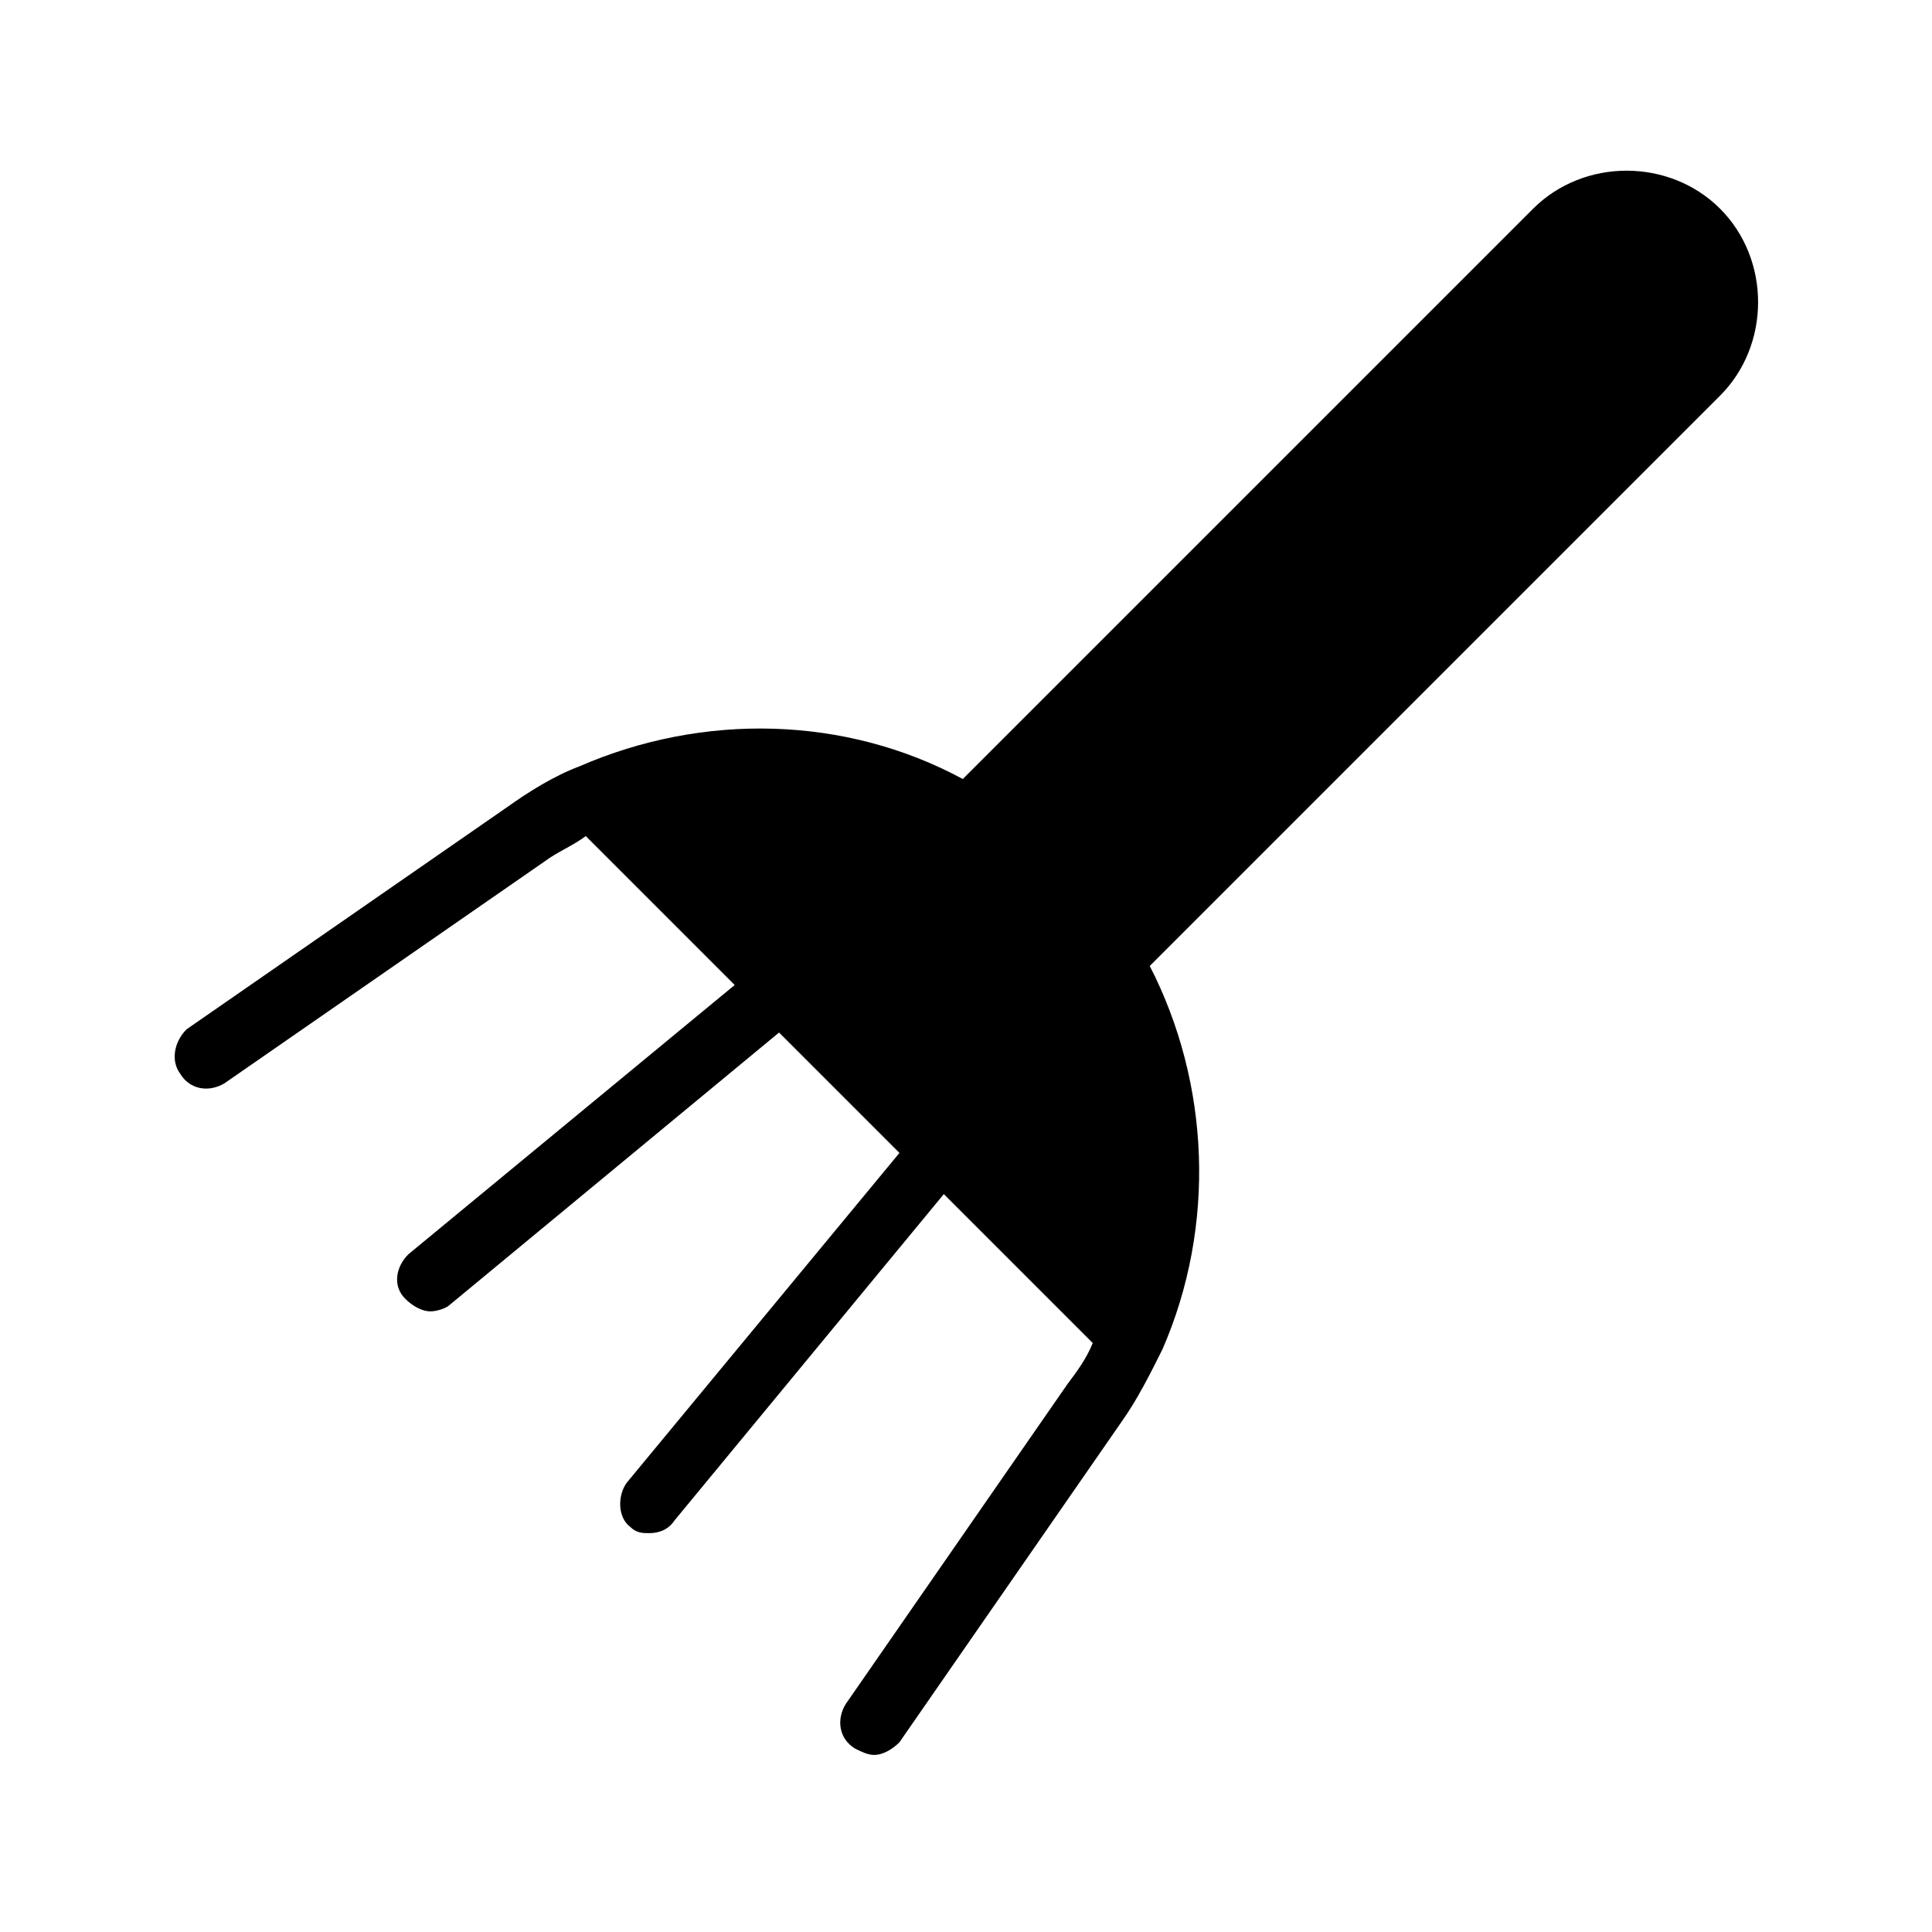
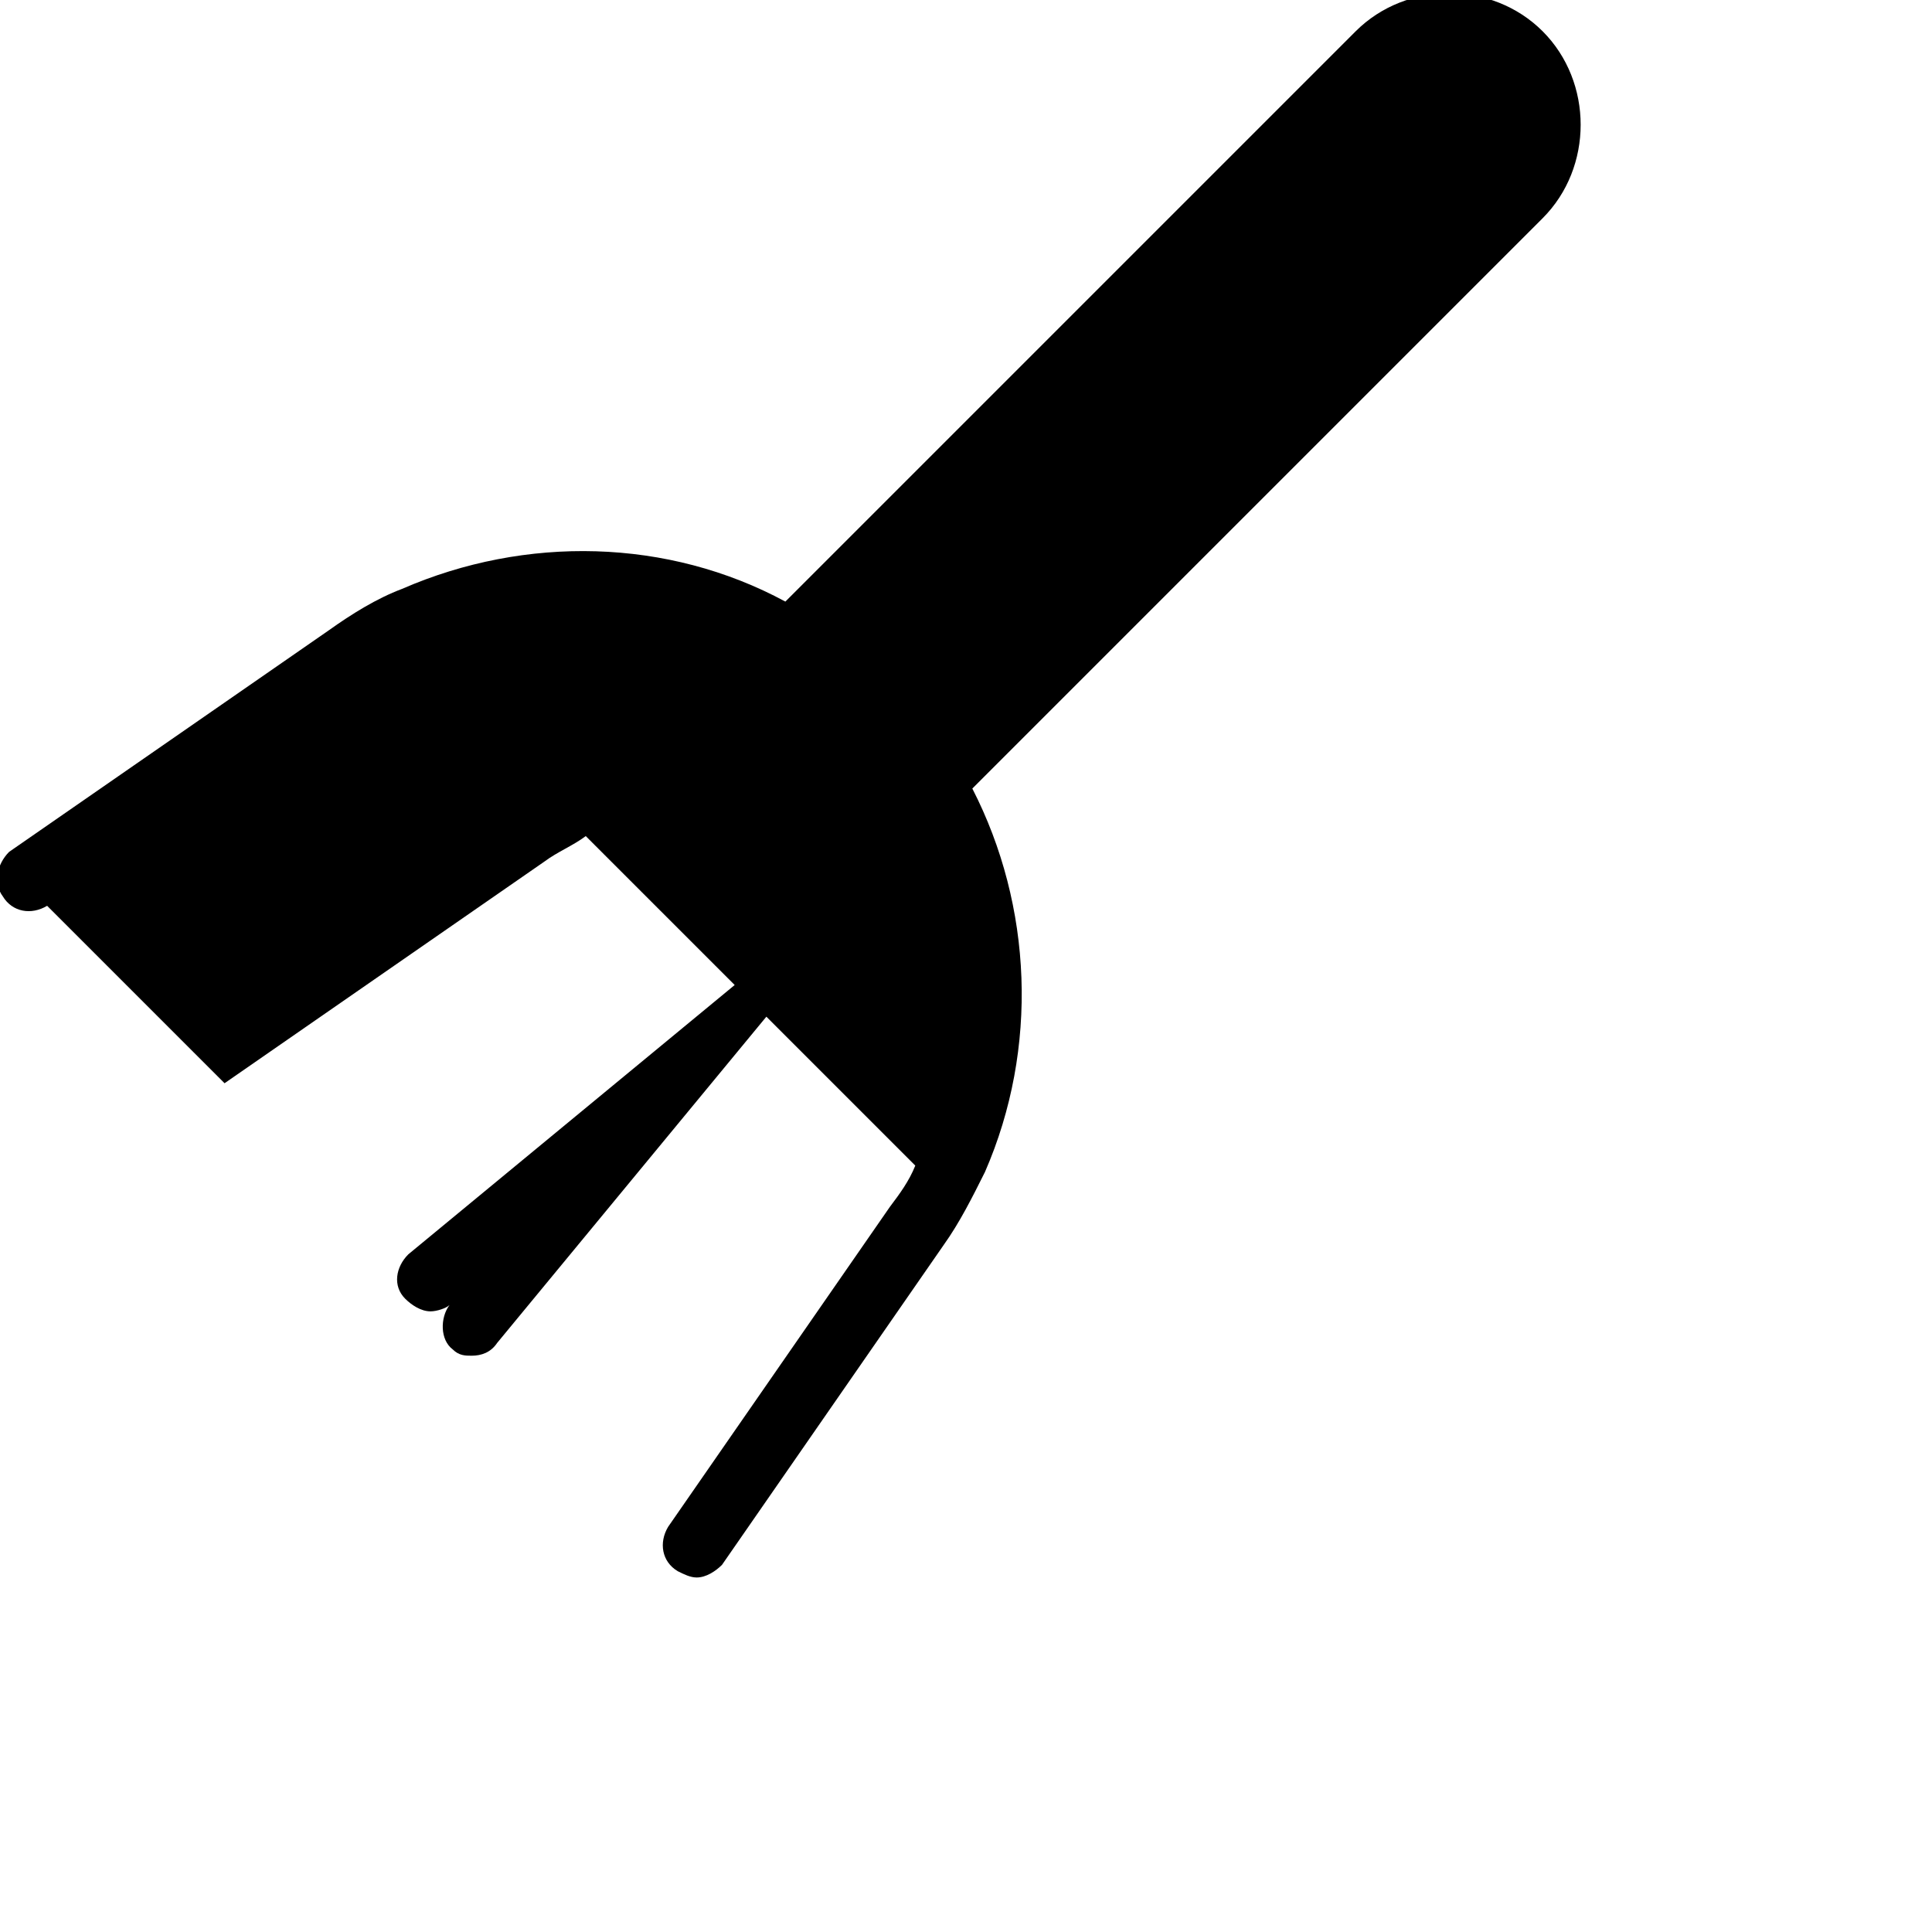
<svg xmlns="http://www.w3.org/2000/svg" fill="#000000" width="800px" height="800px" version="1.1" viewBox="144 144 512 512">
-   <path d="m203.51 431.07 84.809-58.777c3.359-2.519 7.559-4.199 10.914-6.719l39.465 39.465-86.488 71.371c-3.359 3.359-4.199 8.398-0.84 11.754 1.68 1.68 4.199 3.359 6.719 3.359 1.68 0 4.199-0.84 5.039-1.68l87.328-72.211 31.906 31.906-72.211 87.328c-2.519 3.359-2.519 9.238 0.84 11.754 1.68 1.68 3.359 1.68 5.039 1.68 2.519 0 5.039-0.84 6.719-3.359l71.371-86.488 39.465 39.465c-1.68 4.199-4.199 7.559-6.719 10.914l-58.777 84.809c-2.519 4.199-1.68 9.238 2.519 11.754 1.68 0.84 3.359 1.68 5.039 1.68 2.519 0 5.039-1.68 6.719-3.359l58.777-84.809c4.199-5.879 7.559-12.594 10.914-19.312 14.273-32.746 12.594-70.535-3.359-101.6l151.14-151.14c13.434-13.434 13.434-36.105 0-49.543-13.434-13.434-36.105-13.434-49.543 0l-151.14 151.14c-31.066-16.793-68.855-17.633-101.6-3.359-6.719 2.519-13.434 6.719-19.312 10.914l-84.809 58.777c-3.356 3.375-4.195 8.41-1.676 11.77 2.519 4.199 7.555 5.039 11.754 2.519z" />
+   <path d="m203.51 431.07 84.809-58.777c3.359-2.519 7.559-4.199 10.914-6.719l39.465 39.465-86.488 71.371c-3.359 3.359-4.199 8.398-0.84 11.754 1.68 1.68 4.199 3.359 6.719 3.359 1.68 0 4.199-0.84 5.039-1.68c-2.519 3.359-2.519 9.238 0.84 11.754 1.68 1.68 3.359 1.68 5.039 1.68 2.519 0 5.039-0.84 6.719-3.359l71.371-86.488 39.465 39.465c-1.68 4.199-4.199 7.559-6.719 10.914l-58.777 84.809c-2.519 4.199-1.68 9.238 2.519 11.754 1.68 0.84 3.359 1.68 5.039 1.68 2.519 0 5.039-1.68 6.719-3.359l58.777-84.809c4.199-5.879 7.559-12.594 10.914-19.312 14.273-32.746 12.594-70.535-3.359-101.6l151.14-151.14c13.434-13.434 13.434-36.105 0-49.543-13.434-13.434-36.105-13.434-49.543 0l-151.14 151.14c-31.066-16.793-68.855-17.633-101.6-3.359-6.719 2.519-13.434 6.719-19.312 10.914l-84.809 58.777c-3.356 3.375-4.195 8.41-1.676 11.77 2.519 4.199 7.555 5.039 11.754 2.519z" />
</svg>